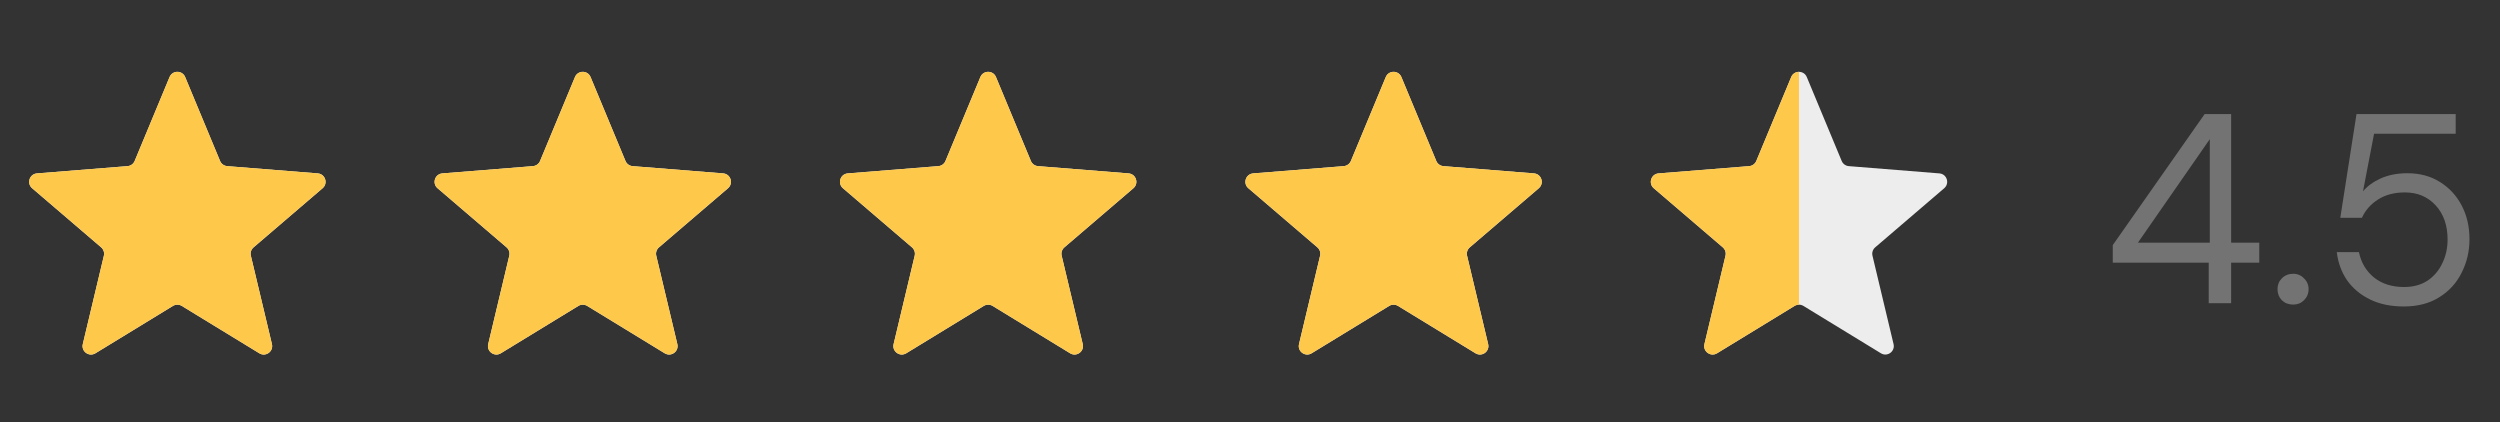
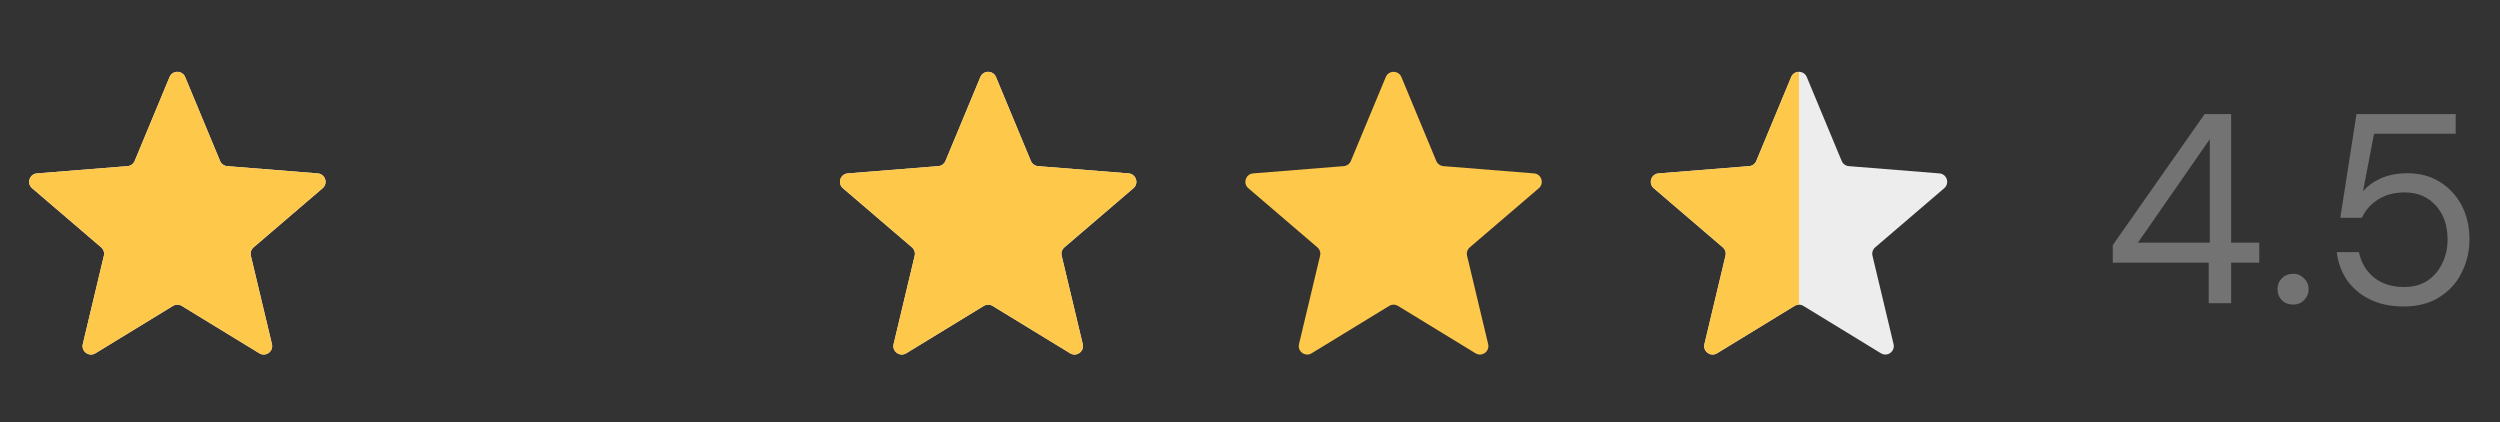
<svg xmlns="http://www.w3.org/2000/svg" width="148" height="25" viewBox="0 0 148 25" fill="none">
  <rect x="0" y="0" width="148" height="25" fill="#333333" stroke="none" />
  <g clip-path="url(#clip0_2065_179)">
    <path d="M10.038 4.561C10.209 4.15 10.791 4.15 10.962 4.561L13.028 9.529C13.1 9.702 13.263 9.82 13.45 9.835L18.812 10.265C19.256 10.3 19.435 10.854 19.098 11.143L15.012 14.643C14.869 14.765 14.807 14.956 14.851 15.139L16.099 20.372C16.202 20.805 15.732 21.146 15.352 20.915L10.761 18.11C10.601 18.013 10.399 18.013 10.239 18.11L5.648 20.915C5.269 21.146 4.798 20.805 4.901 20.372L6.149 15.139C6.193 14.956 6.131 14.765 5.988 14.643L1.902 11.143C1.565 10.854 1.744 10.3 2.188 10.265L7.551 9.835C7.737 9.82 7.9 9.702 7.972 9.529L10.038 4.561Z" fill="#F2F4F7" />
    <g clip-path="url(#clip1_2065_179)">
      <path d="M10.038 4.561C10.209 4.15 10.791 4.15 10.962 4.561L13.028 9.529C13.1 9.702 13.263 9.82 13.45 9.835L18.812 10.265C19.256 10.3 19.435 10.854 19.098 11.143L15.012 14.643C14.869 14.765 14.807 14.956 14.851 15.139L16.099 20.372C16.202 20.805 15.732 21.146 15.352 20.915L10.761 18.11C10.601 18.013 10.399 18.013 10.239 18.11L5.648 20.915C5.269 21.146 4.798 20.805 4.901 20.372L6.149 15.139C6.193 14.956 6.131 14.765 5.988 14.643L1.902 11.143C1.565 10.854 1.744 10.3 2.188 10.265L7.551 9.835C7.737 9.82 7.9 9.702 7.972 9.529L10.038 4.561Z" fill="#FEC84B" />
    </g>
  </g>
  <g clip-path="url(#clip2_2065_179)">
-     <path d="M34.038 4.561C34.209 4.15 34.791 4.15 34.962 4.561L37.028 9.529C37.1 9.702 37.263 9.82 37.45 9.835L42.812 10.265C43.256 10.3 43.435 10.854 43.098 11.143L39.012 14.643C38.869 14.765 38.807 14.956 38.851 15.139L40.099 20.372C40.202 20.805 39.731 21.146 39.352 20.915L34.761 18.11C34.601 18.013 34.399 18.013 34.239 18.11L29.648 20.915C29.268 21.146 28.798 20.805 28.901 20.372L30.149 15.139C30.193 14.956 30.131 14.765 29.988 14.643L25.902 11.143C25.565 10.854 25.744 10.3 26.188 10.265L31.55 9.835C31.737 9.82 31.9 9.702 31.972 9.529L34.038 4.561Z" fill="#F2F4F7" />
    <g clip-path="url(#clip3_2065_179)">
      <path d="M34.038 4.561C34.209 4.15 34.791 4.15 34.962 4.561L37.028 9.529C37.1 9.702 37.263 9.82 37.45 9.835L42.812 10.265C43.256 10.3 43.435 10.854 43.098 11.143L39.012 14.643C38.869 14.765 38.807 14.956 38.851 15.139L40.099 20.372C40.202 20.805 39.731 21.146 39.352 20.915L34.761 18.11C34.601 18.013 34.399 18.013 34.239 18.11L29.648 20.915C29.268 21.146 28.798 20.805 28.901 20.372L30.149 15.139C30.193 14.956 30.131 14.765 29.988 14.643L25.902 11.143C25.565 10.854 25.744 10.3 26.188 10.265L31.55 9.835C31.737 9.82 31.9 9.702 31.972 9.529L34.038 4.561Z" fill="#FEC84B" />
    </g>
  </g>
  <g clip-path="url(#clip4_2065_179)">
    <path d="M58.038 4.561C58.209 4.15 58.791 4.15 58.962 4.561L61.028 9.529C61.1 9.702 61.263 9.82 61.45 9.835L66.812 10.265C67.256 10.3 67.435 10.854 67.098 11.143L63.012 14.643C62.869 14.765 62.807 14.956 62.851 15.139L64.099 20.372C64.202 20.805 63.731 21.146 63.352 20.915L58.761 18.11C58.601 18.013 58.399 18.013 58.239 18.11L53.648 20.915C53.269 21.146 52.798 20.805 52.901 20.372L54.149 15.139C54.193 14.956 54.131 14.765 53.988 14.643L49.902 11.143C49.565 10.854 49.744 10.3 50.188 10.265L55.55 9.835C55.737 9.82 55.9 9.702 55.972 9.529L58.038 4.561Z" fill="#F2F4F7" />
    <g clip-path="url(#clip5_2065_179)">
      <path d="M58.038 4.561C58.209 4.15 58.791 4.15 58.962 4.561L61.028 9.529C61.1 9.702 61.263 9.82 61.45 9.835L66.812 10.265C67.256 10.3 67.435 10.854 67.098 11.143L63.012 14.643C62.869 14.765 62.807 14.956 62.851 15.139L64.099 20.372C64.202 20.805 63.731 21.146 63.352 20.915L58.761 18.11C58.601 18.013 58.399 18.013 58.239 18.11L53.648 20.915C53.269 21.146 52.798 20.805 52.901 20.372L54.149 15.139C54.193 14.956 54.131 14.765 53.988 14.643L49.902 11.143C49.565 10.854 49.744 10.3 50.188 10.265L55.55 9.835C55.737 9.82 55.9 9.702 55.972 9.529L58.038 4.561Z" fill="#FEC84B" />
    </g>
  </g>
  <g clip-path="url(#clip6_2065_179)">
-     <path d="M82.038 4.561C82.209 4.15 82.791 4.15 82.962 4.561L85.028 9.529C85.1 9.702 85.263 9.82 85.45 9.835L90.812 10.265C91.256 10.3 91.435 10.854 91.098 11.143L87.012 14.643C86.869 14.765 86.807 14.956 86.851 15.139L88.099 20.372C88.202 20.805 87.731 21.146 87.352 20.915L82.761 18.11C82.601 18.013 82.399 18.013 82.239 18.11L77.648 20.915C77.269 21.146 76.798 20.805 76.901 20.372L78.149 15.139C78.193 14.956 78.131 14.765 77.988 14.643L73.902 11.143C73.565 10.854 73.744 10.3 74.188 10.265L79.55 9.835C79.737 9.82 79.9 9.702 79.972 9.529L82.038 4.561Z" fill="#F2F4F7" />
    <g clip-path="url(#clip7_2065_179)">
      <path d="M82.038 4.561C82.209 4.15 82.791 4.15 82.962 4.561L85.028 9.529C85.1 9.702 85.263 9.82 85.45 9.835L90.812 10.265C91.256 10.3 91.435 10.854 91.098 11.143L87.012 14.643C86.869 14.765 86.807 14.956 86.851 15.139L88.099 20.372C88.202 20.805 87.731 21.146 87.352 20.915L82.761 18.11C82.601 18.013 82.399 18.013 82.239 18.11L77.648 20.915C77.269 21.146 76.798 20.805 76.901 20.372L78.149 15.139C78.193 14.956 78.131 14.765 77.988 14.643L73.902 11.143C73.565 10.854 73.744 10.3 74.188 10.265L79.55 9.835C79.737 9.82 79.9 9.702 79.972 9.529L82.038 4.561Z" fill="#FEC84B" />
    </g>
  </g>
  <g clip-path="url(#clip8_2065_179)">
    <path d="M106.038 4.561C106.209 4.15 106.791 4.15 106.962 4.561L109.028 9.529C109.1 9.702 109.263 9.82 109.449 9.835L114.812 10.265C115.256 10.3 115.435 10.854 115.098 11.143L111.012 14.643C110.869 14.765 110.807 14.956 110.851 15.139L112.099 20.372C112.202 20.805 111.731 21.146 111.352 20.915L106.761 18.11C106.601 18.013 106.399 18.013 106.239 18.11L101.648 20.915C101.269 21.146 100.798 20.805 100.901 20.372L102.149 15.139C102.193 14.956 102.131 14.765 101.988 14.643L97.902 11.143C97.565 10.854 97.744 10.3 98.188 10.265L103.551 9.835C103.737 9.82 103.9 9.702 103.972 9.529L106.038 4.561Z" fill="#EDEDED" />
    <g clip-path="url(#clip9_2065_179)">
      <path d="M106.038 4.561C106.209 4.15 106.791 4.15 106.962 4.561L109.028 9.529C109.1 9.702 109.263 9.82 109.449 9.835L114.812 10.265C115.256 10.3 115.435 10.854 115.098 11.143L111.012 14.643C110.869 14.765 110.807 14.956 110.851 15.139L112.099 20.372C112.202 20.805 111.731 21.146 111.352 20.915L106.761 18.11C106.601 18.013 106.399 18.013 106.239 18.11L101.648 20.915C101.269 21.146 100.798 20.805 100.901 20.372L102.149 15.139C102.193 14.956 102.131 14.765 101.988 14.643L97.902 11.143C97.565 10.854 97.744 10.3 98.188 10.265L103.551 9.835C103.737 9.82 103.9 9.702 103.972 9.529L106.038 4.561Z" fill="#FEC84B" />
    </g>
  </g>
  <path d="M130.756 17.951V15.551H125.076V14.511L130.516 6.751H132.084V14.367H133.748V15.551H132.084V17.951H130.756ZM126.564 14.367H130.82V8.239L126.564 14.367ZM135.756 18.031C135.489 18.031 135.265 17.946 135.084 17.775C134.913 17.594 134.828 17.375 134.828 17.119C134.828 16.863 134.913 16.65 135.084 16.479C135.265 16.298 135.489 16.207 135.756 16.207C136.012 16.207 136.225 16.298 136.396 16.479C136.577 16.65 136.668 16.863 136.668 17.119C136.668 17.375 136.577 17.594 136.396 17.775C136.225 17.946 136.012 18.031 135.756 18.031ZM142.305 18.143C141.537 18.143 140.87 18.005 140.305 17.727C139.739 17.45 139.286 17.071 138.945 16.591C138.614 16.101 138.411 15.546 138.337 14.927H139.649C139.777 15.546 140.075 16.047 140.545 16.431C141.014 16.805 141.606 16.991 142.321 16.991C142.854 16.991 143.313 16.869 143.697 16.623C144.081 16.367 144.374 16.026 144.577 15.599C144.79 15.172 144.897 14.698 144.897 14.175C144.897 13.343 144.662 12.671 144.193 12.159C143.723 11.647 143.115 11.391 142.369 11.391C141.75 11.391 141.222 11.53 140.785 11.807C140.347 12.085 140.027 12.447 139.825 12.895H138.545L139.505 6.751H145.377V7.919H140.545L139.889 11.327C140.145 11.018 140.497 10.762 140.945 10.559C141.403 10.357 141.926 10.255 142.513 10.255C143.249 10.255 143.889 10.426 144.433 10.767C144.987 11.108 145.419 11.572 145.729 12.159C146.038 12.746 146.193 13.412 146.193 14.159C146.193 14.874 146.038 15.535 145.729 16.143C145.43 16.751 144.987 17.236 144.401 17.599C143.825 17.962 143.126 18.143 142.305 18.143Z" fill="#737373" />
  <defs>
    <clipPath id="clip0_2065_179">
      <rect width="20" height="20" fill="white" transform="translate(0.5 2.951)" />
    </clipPath>
    <clipPath id="clip1_2065_179">
      <rect width="20" height="20" fill="white" transform="translate(0.5 2.951)" />
    </clipPath>
    <clipPath id="clip2_2065_179">
-       <rect width="20" height="20" fill="white" transform="translate(24.5 2.951)" />
-     </clipPath>
+       </clipPath>
    <clipPath id="clip3_2065_179">
      <rect width="20" height="20" fill="white" transform="translate(24.5 2.951)" />
    </clipPath>
    <clipPath id="clip4_2065_179">
      <rect width="20" height="20" fill="white" transform="translate(48.5 2.951)" />
    </clipPath>
    <clipPath id="clip5_2065_179">
      <rect width="20" height="20" fill="white" transform="translate(48.5 2.951)" />
    </clipPath>
    <clipPath id="clip6_2065_179">
      <rect width="20" height="20" fill="white" transform="translate(72.5 2.951)" />
    </clipPath>
    <clipPath id="clip7_2065_179">
      <rect width="20" height="20" fill="white" transform="translate(72.5 2.951)" />
    </clipPath>
    <clipPath id="clip8_2065_179">
      <rect width="20" height="20" fill="white" transform="translate(96.5 2.951)" />
    </clipPath>
    <clipPath id="clip9_2065_179">
      <rect width="10" height="20" fill="white" transform="translate(96.5 2.951)" />
    </clipPath>
  </defs>
</svg>